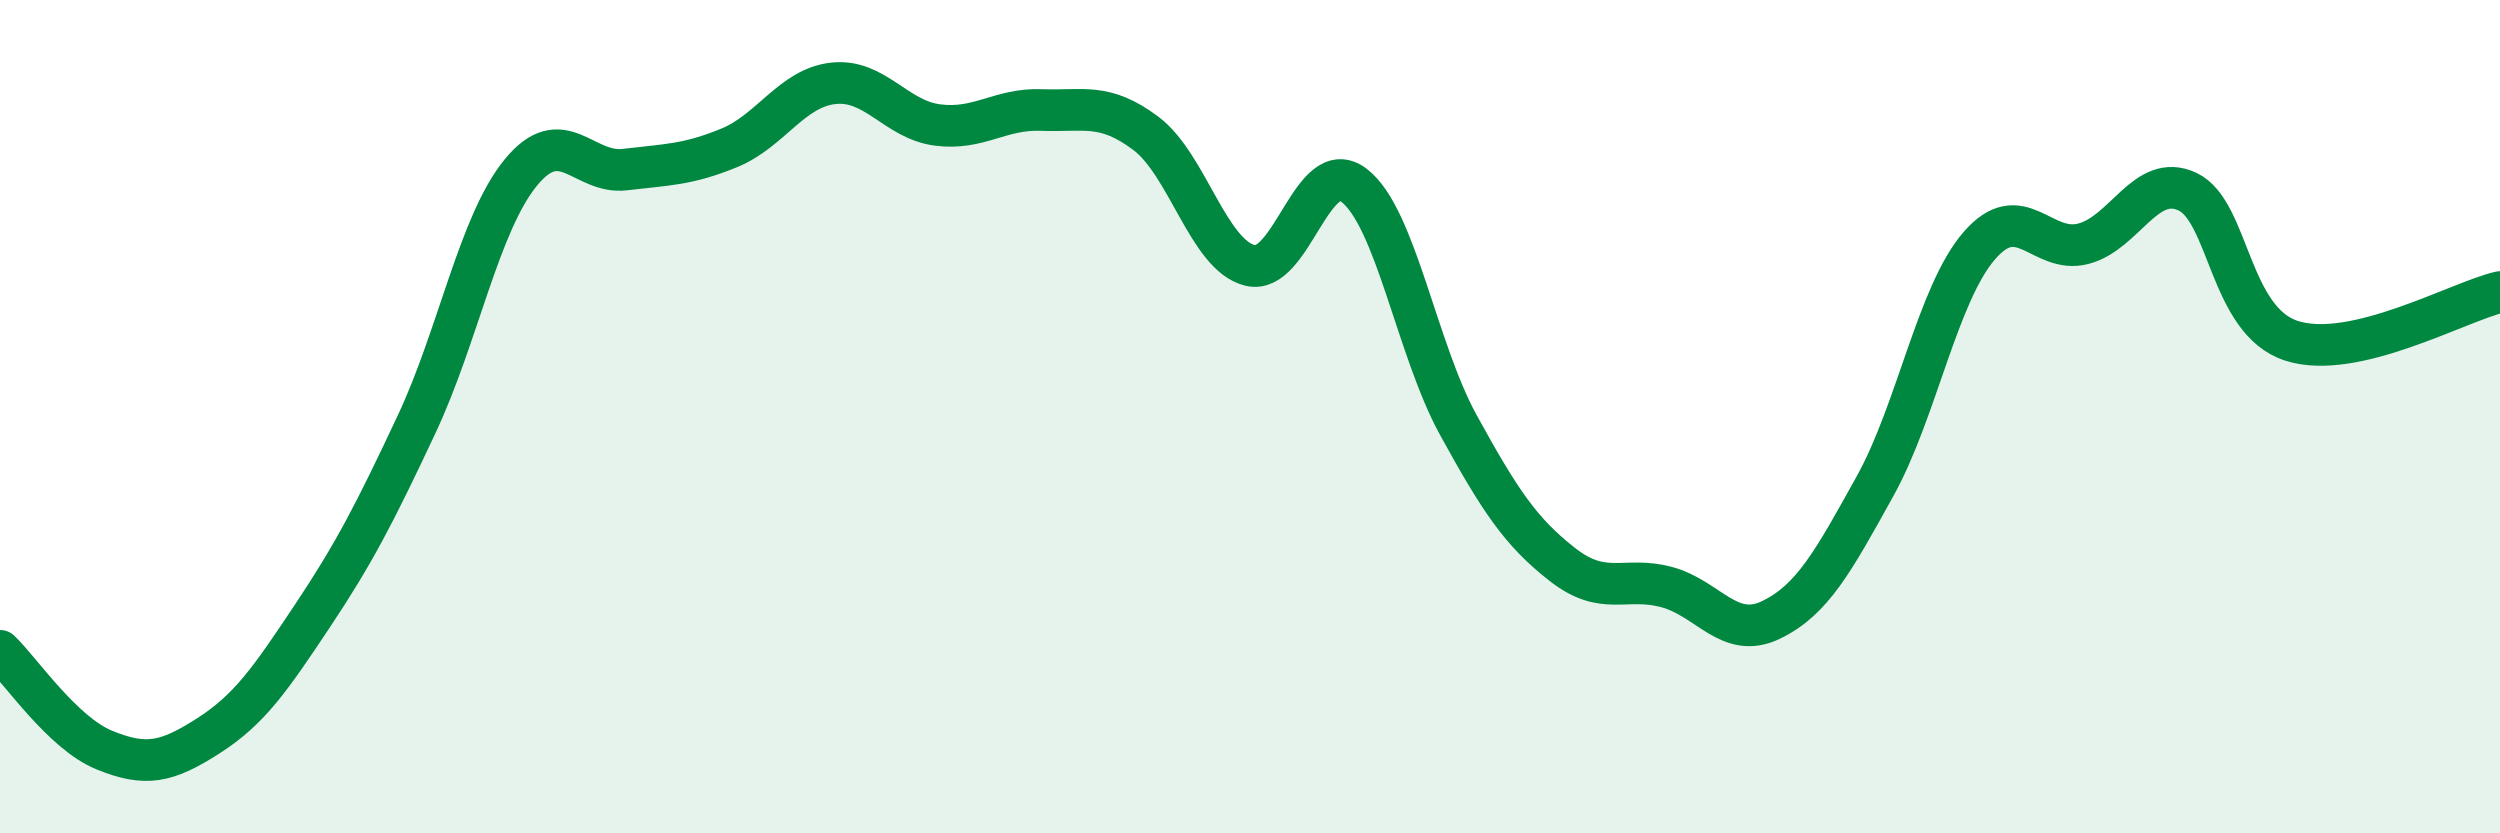
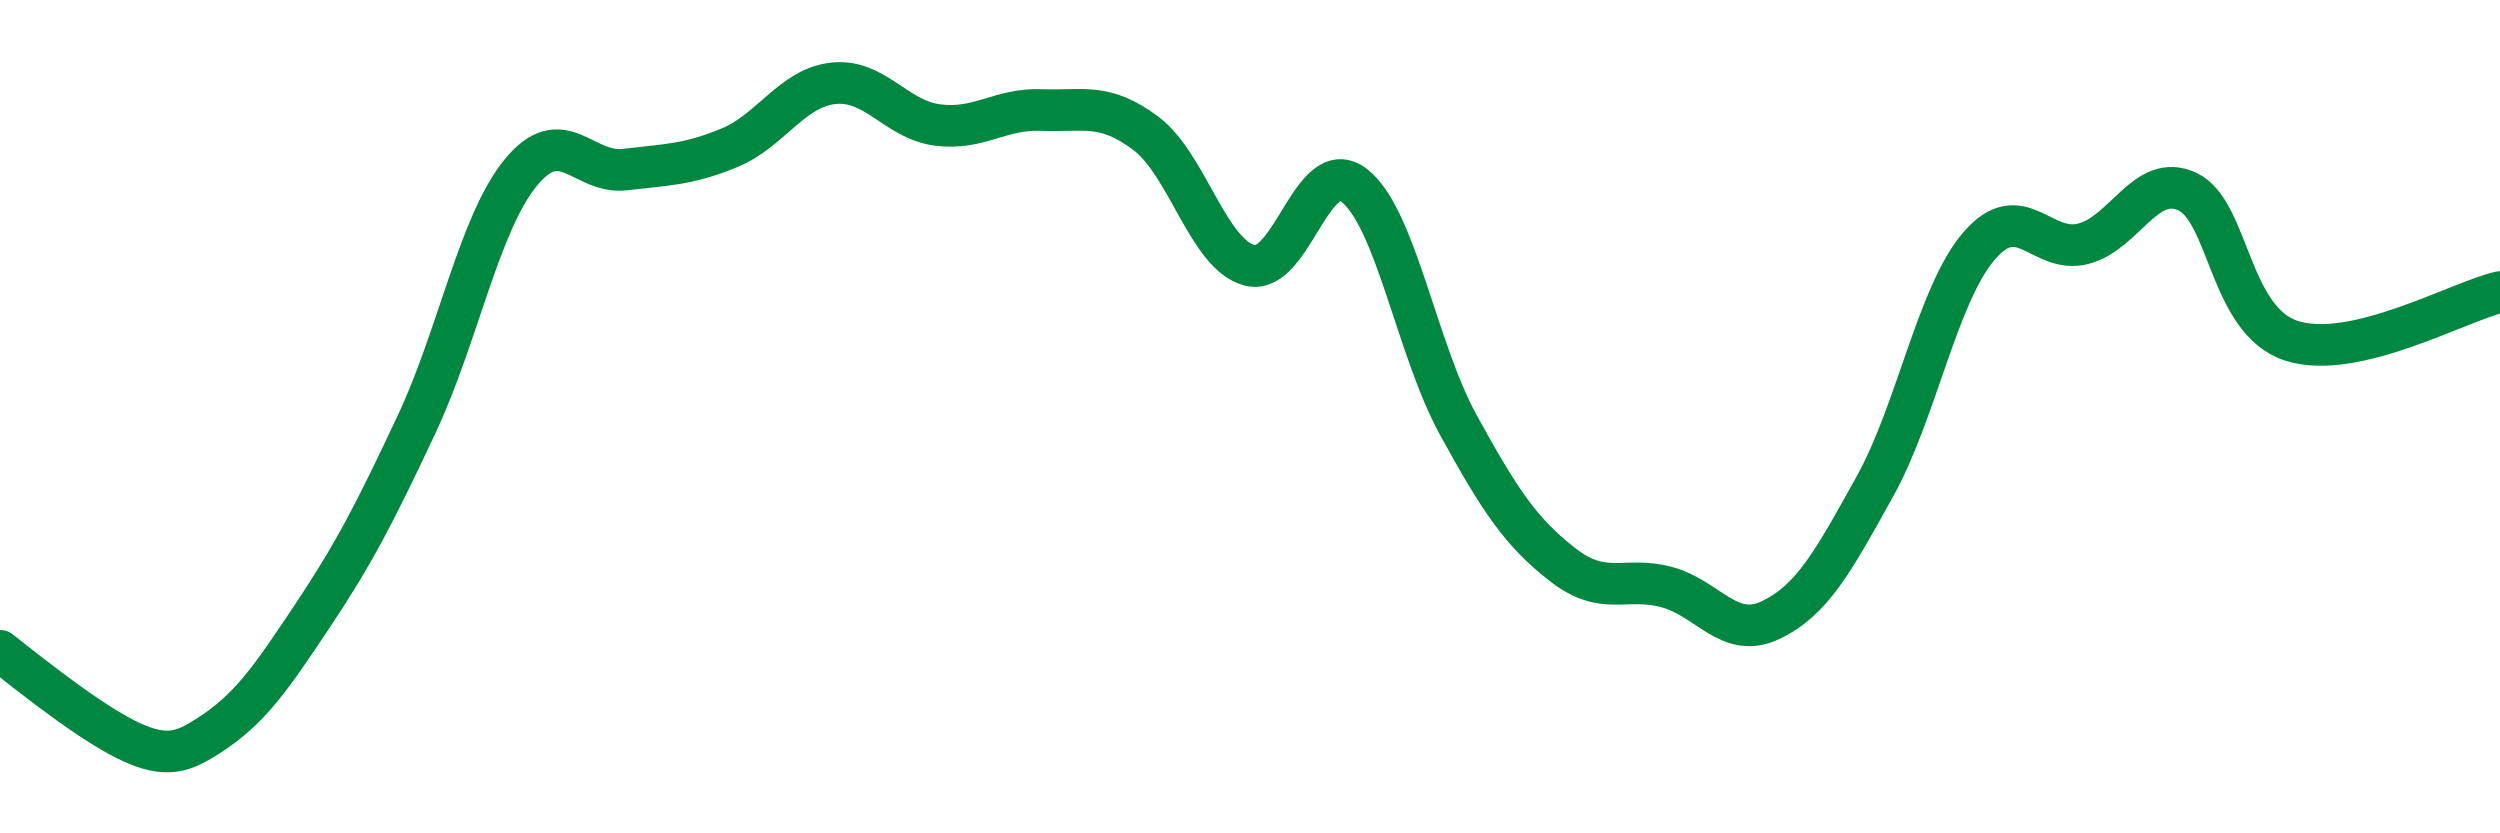
<svg xmlns="http://www.w3.org/2000/svg" width="60" height="20" viewBox="0 0 60 20">
-   <path d="M 0,15.62 C 0.5,16.1 1.5,17.59 2.5,18 C 3.5,18.41 4,18.3 5,17.66 C 6,17.02 6.5,16.28 7.5,14.78 C 8.5,13.28 9,12.31 10,10.18 C 11,8.05 11.5,5.36 12.5,4.14 C 13.5,2.92 14,4.19 15,4.07 C 16,3.95 16.5,3.96 17.5,3.55 C 18.5,3.14 19,2.11 20,2 C 21,1.89 21.5,2.87 22.5,3 C 23.5,3.13 24,2.6 25,2.64 C 26,2.68 26.5,2.45 27.5,3.2 C 28.5,3.95 29,6.12 30,6.37 C 31,6.62 31.5,3.68 32.5,4.45 C 33.5,5.22 34,8.38 35,10.2 C 36,12.02 36.5,12.77 37.5,13.55 C 38.5,14.33 39,13.82 40,14.09 C 41,14.36 41.5,15.36 42.5,14.88 C 43.5,14.4 44,13.47 45,11.67 C 46,9.87 46.5,7.06 47.5,5.9 C 48.5,4.74 49,6.11 50,5.85 C 51,5.59 51.5,4.13 52.5,4.6 C 53.5,5.07 53.5,7.7 55,8.18 C 56.5,8.66 59,7.24 60,7.01L60 20L0 20Z" fill="#008740" opacity="0.1" stroke-linecap="round" stroke-linejoin="round" />
-   <path d="M 0,15.62 C 0.5,16.1 1.5,17.59 2.5,18 C 3.5,18.41 4,18.3 5,17.66 C 6,17.02 6.5,16.28 7.5,14.78 C 8.5,13.28 9,12.31 10,10.18 C 11,8.05 11.5,5.36 12.5,4.14 C 13.5,2.92 14,4.19 15,4.07 C 16,3.95 16.5,3.96 17.5,3.55 C 18.5,3.14 19,2.11 20,2 C 21,1.89 21.5,2.87 22.5,3 C 23.5,3.13 24,2.6 25,2.64 C 26,2.68 26.5,2.45 27.5,3.2 C 28.5,3.95 29,6.12 30,6.37 C 31,6.62 31.5,3.68 32.5,4.45 C 33.5,5.22 34,8.38 35,10.2 C 36,12.02 36.5,12.77 37.5,13.55 C 38.5,14.33 39,13.82 40,14.09 C 41,14.36 41.5,15.36 42.5,14.88 C 43.5,14.4 44,13.47 45,11.67 C 46,9.87 46.5,7.06 47.5,5.9 C 48.5,4.74 49,6.11 50,5.85 C 51,5.59 51.5,4.13 52.5,4.6 C 53.5,5.07 53.5,7.7 55,8.18 C 56.5,8.66 59,7.24 60,7.01" stroke="#008740" stroke-width="1" fill="none" stroke-linecap="round" stroke-linejoin="round" />
+   <path d="M 0,15.62 C 3.5,18.41 4,18.3 5,17.66 C 6,17.02 6.5,16.28 7.5,14.78 C 8.5,13.28 9,12.31 10,10.18 C 11,8.05 11.5,5.36 12.5,4.14 C 13.5,2.92 14,4.19 15,4.07 C 16,3.95 16.5,3.96 17.5,3.55 C 18.5,3.14 19,2.11 20,2 C 21,1.89 21.5,2.87 22.5,3 C 23.5,3.13 24,2.6 25,2.64 C 26,2.68 26.5,2.45 27.5,3.2 C 28.5,3.95 29,6.12 30,6.37 C 31,6.62 31.5,3.68 32.5,4.45 C 33.5,5.22 34,8.38 35,10.2 C 36,12.02 36.5,12.77 37.5,13.55 C 38.5,14.33 39,13.82 40,14.09 C 41,14.36 41.5,15.36 42.5,14.88 C 43.5,14.4 44,13.47 45,11.67 C 46,9.87 46.5,7.06 47.5,5.9 C 48.5,4.74 49,6.11 50,5.85 C 51,5.59 51.5,4.13 52.5,4.6 C 53.5,5.07 53.5,7.7 55,8.18 C 56.5,8.66 59,7.24 60,7.01" stroke="#008740" stroke-width="1" fill="none" stroke-linecap="round" stroke-linejoin="round" />
</svg>